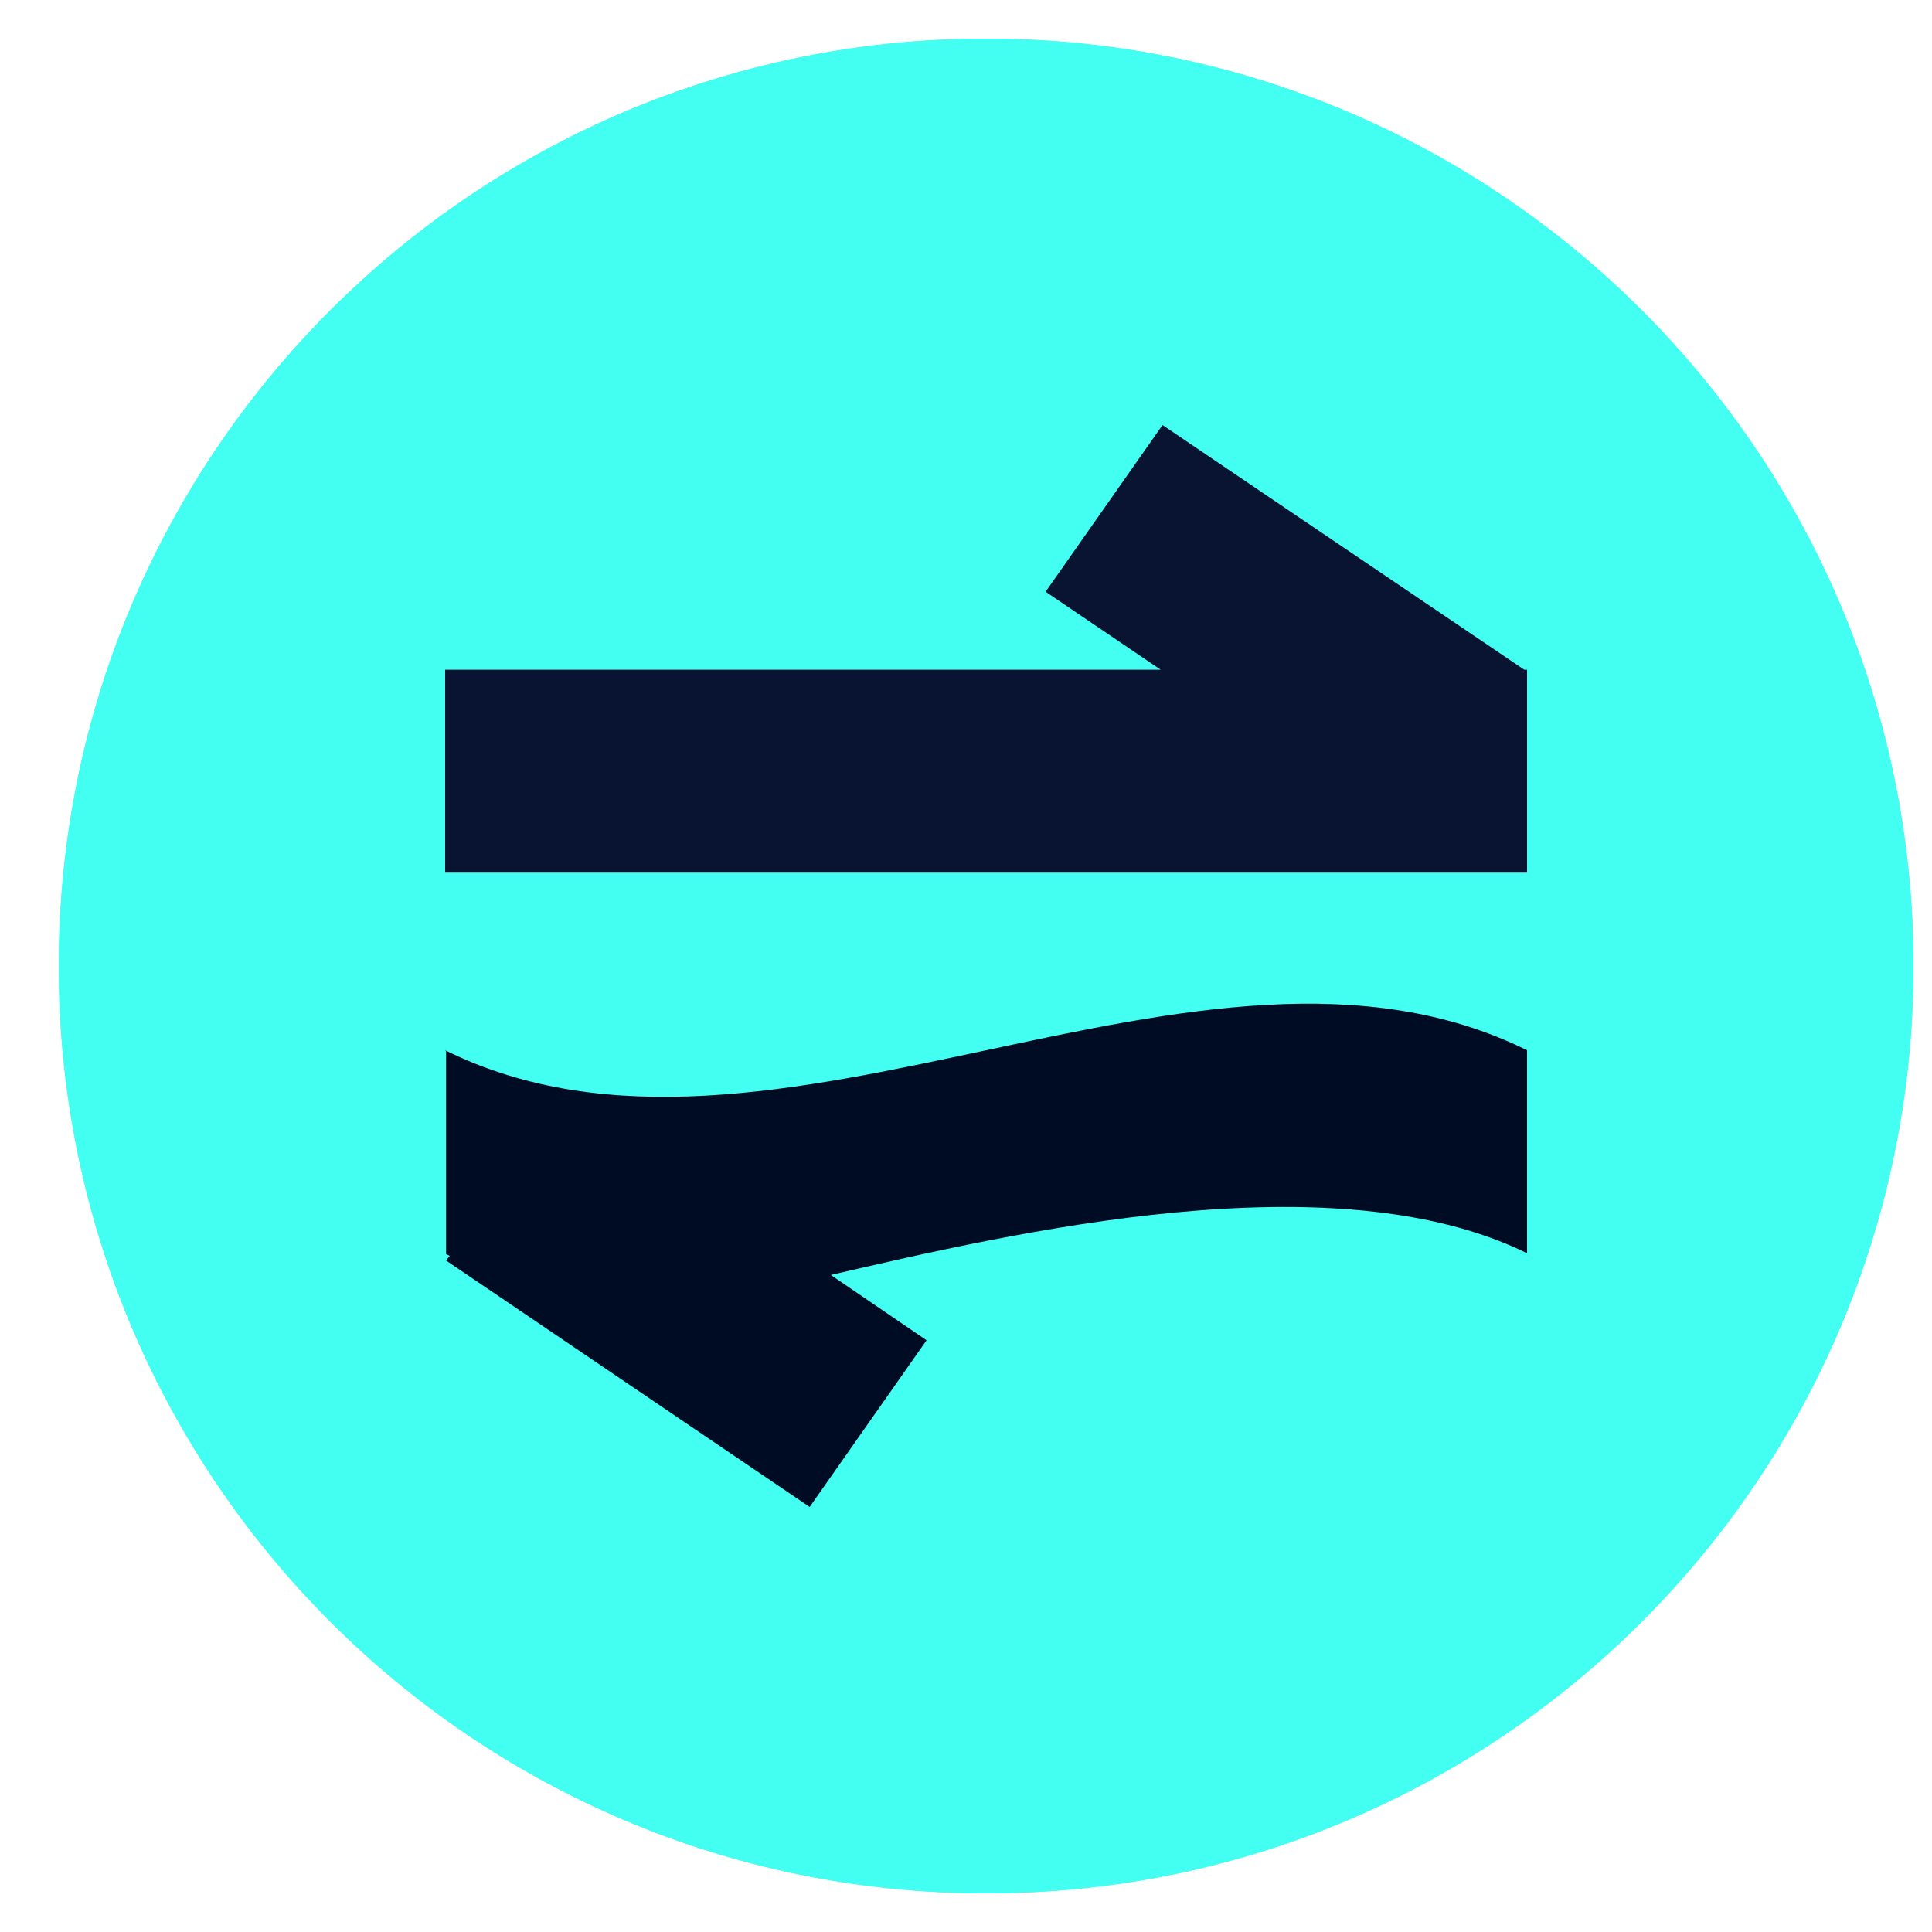
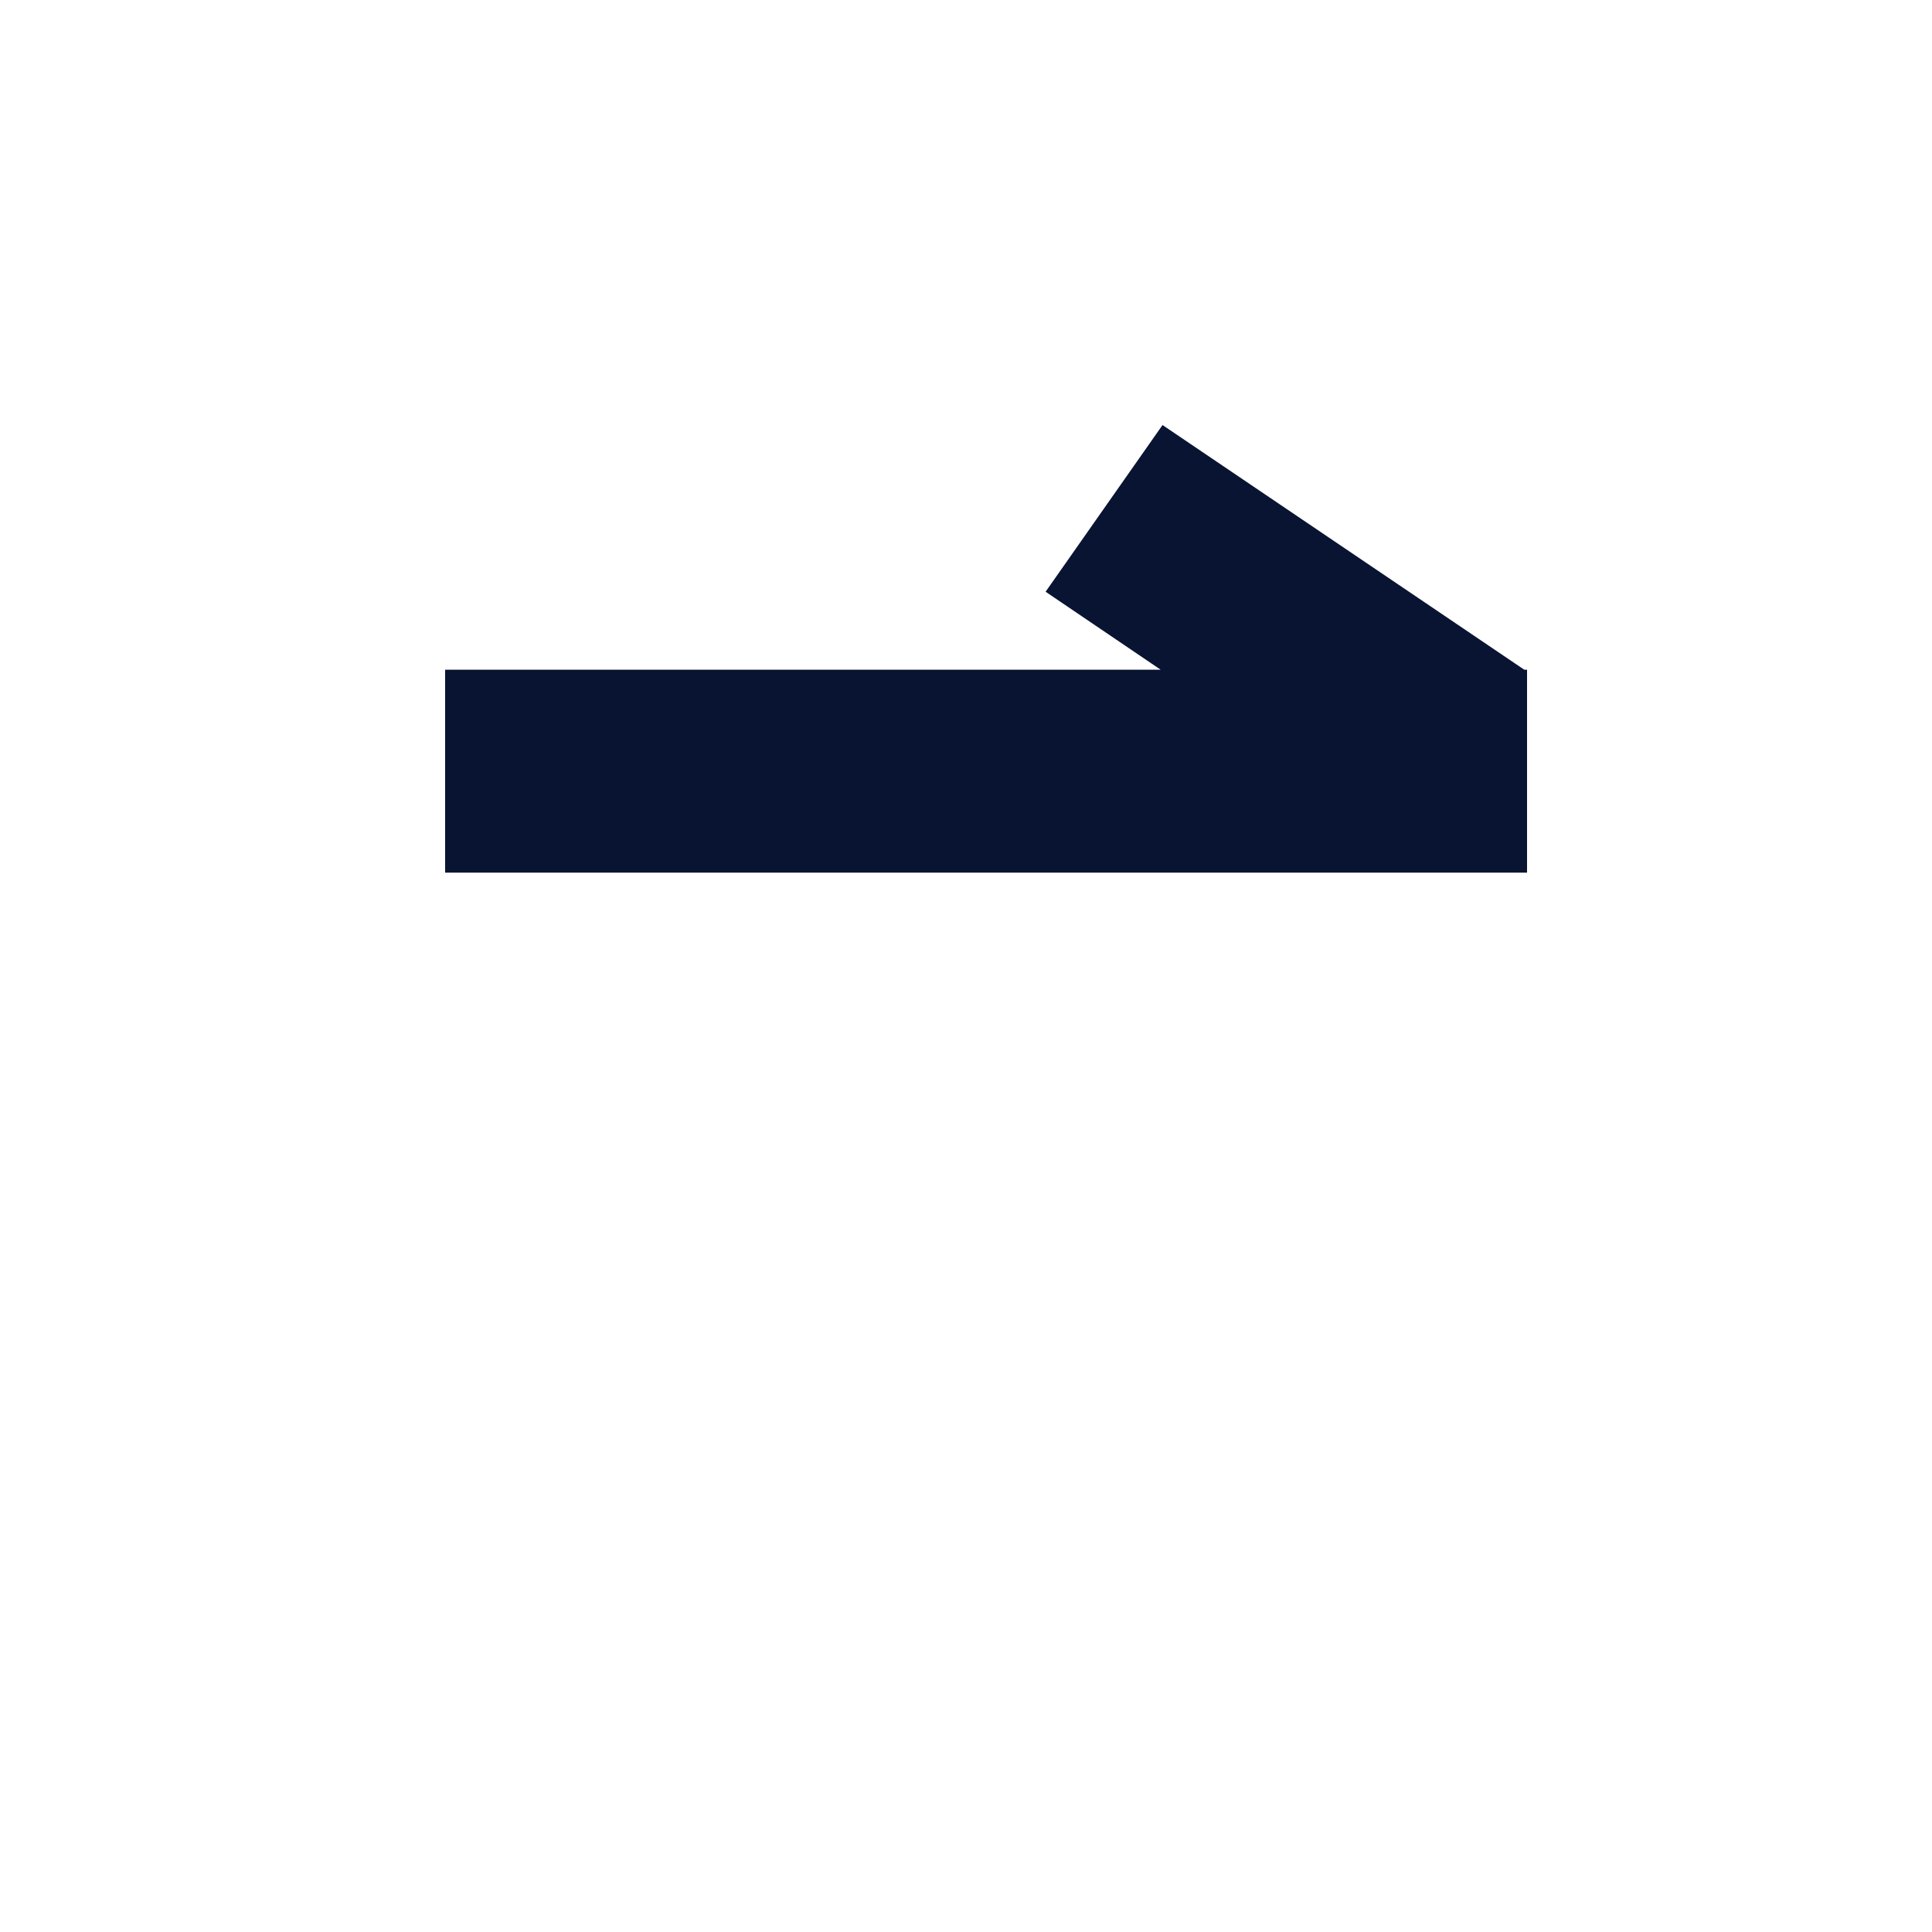
<svg xmlns="http://www.w3.org/2000/svg" width="25" height="25" viewBox="0 0 25 25" fill="none">
-   <path d="M24.76 12.5C24.76 19.127 19.387 24.5 12.76 24.5C6.132 24.5 0.76 19.127 0.76 12.5C0.76 5.873 6.132 0.5 12.76 0.5C19.387 0.5 24.76 5.873 24.76 12.5Z" fill="#43FFF1" />
-   <path fill-rule="evenodd" clip-rule="evenodd" d="M12.76 23.409C18.785 23.409 23.669 18.525 23.669 12.5C23.669 6.475 18.785 1.591 12.76 1.591C6.735 1.591 1.851 6.475 1.851 12.5C1.851 18.525 6.735 23.409 12.76 23.409ZM12.76 24.5C19.387 24.5 24.76 19.127 24.76 12.5C24.76 5.873 19.387 0.5 12.76 0.5C6.132 0.5 0.76 5.873 0.76 12.5C0.76 19.127 6.132 24.5 12.76 24.5Z" fill="#43FFF1" />
  <path d="M19.724 8.666L15.043 5.5L13.53 7.657L15.019 8.666H5.76V11.292H19.76V8.666H19.724Z" fill="#091433" />
-   <path d="M5.772 13.602V16.229C5.772 16.229 5.807 16.24 5.819 16.252L5.772 16.311L10.477 19.5L11.99 17.343L10.751 16.498C13.133 15.947 17.258 14.986 19.76 16.217V13.59C15.543 11.503 9.977 15.678 5.76 13.59L5.772 13.602Z" fill="#000C24" />
</svg>